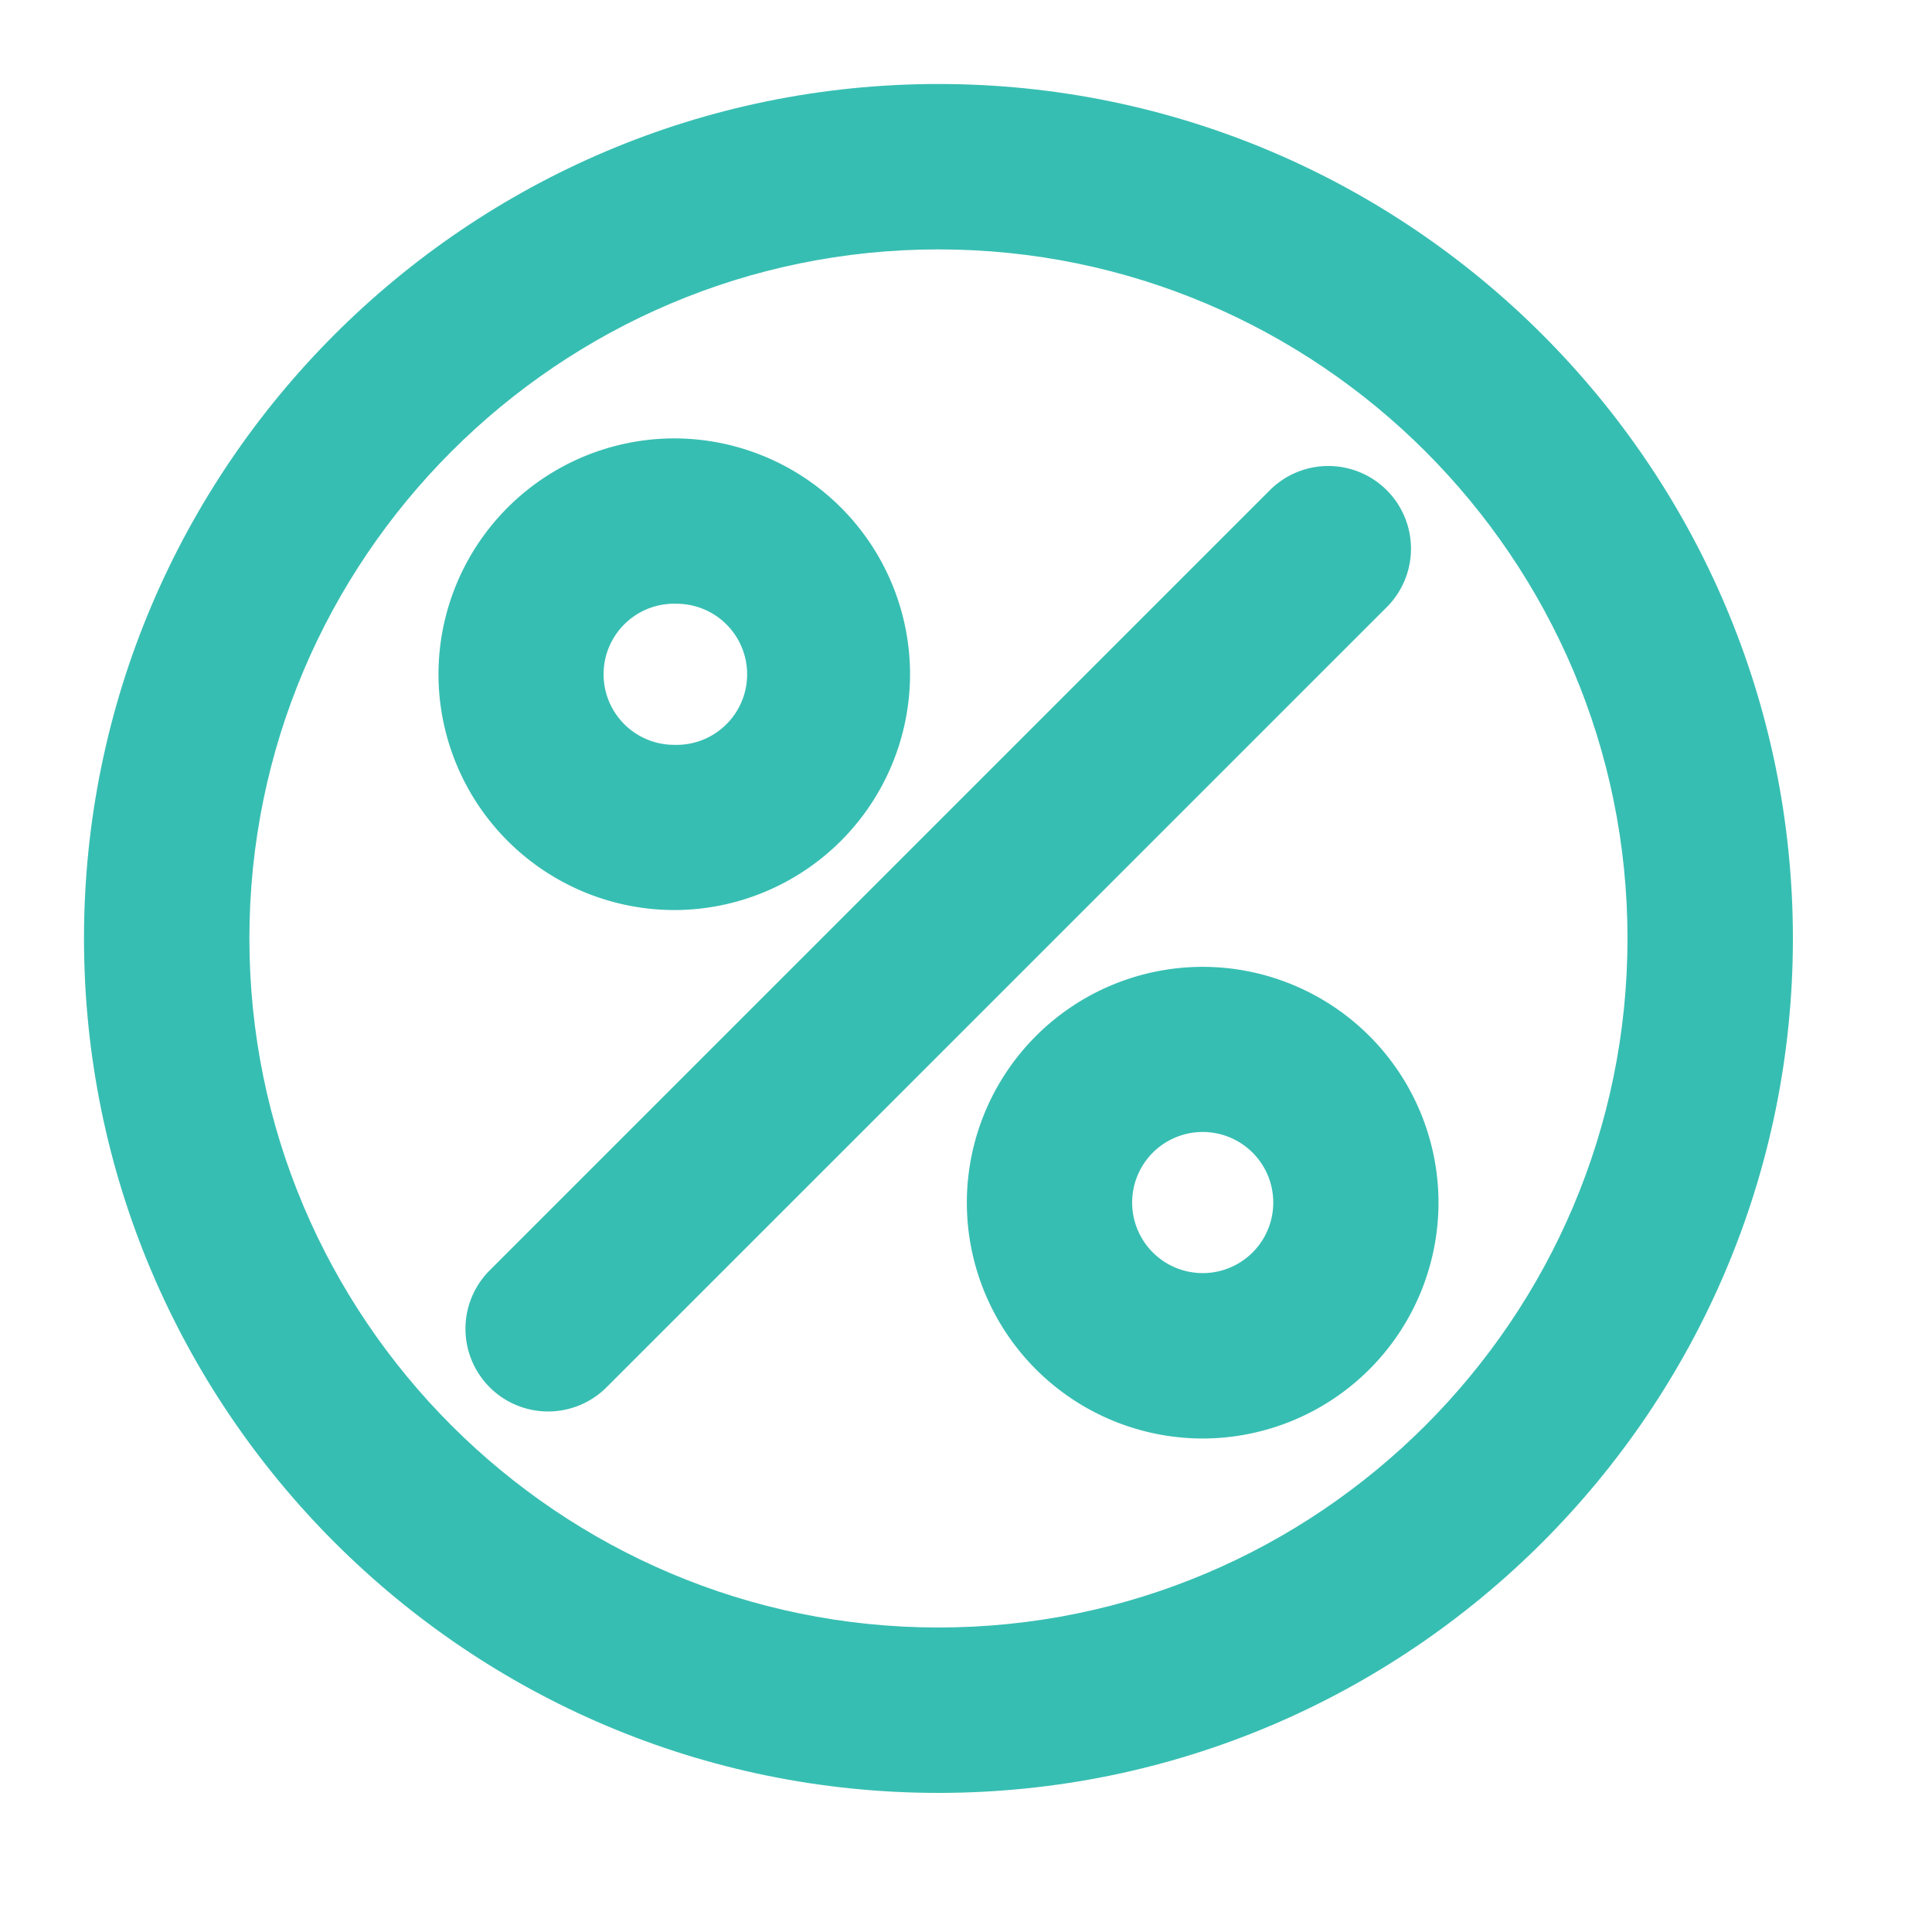
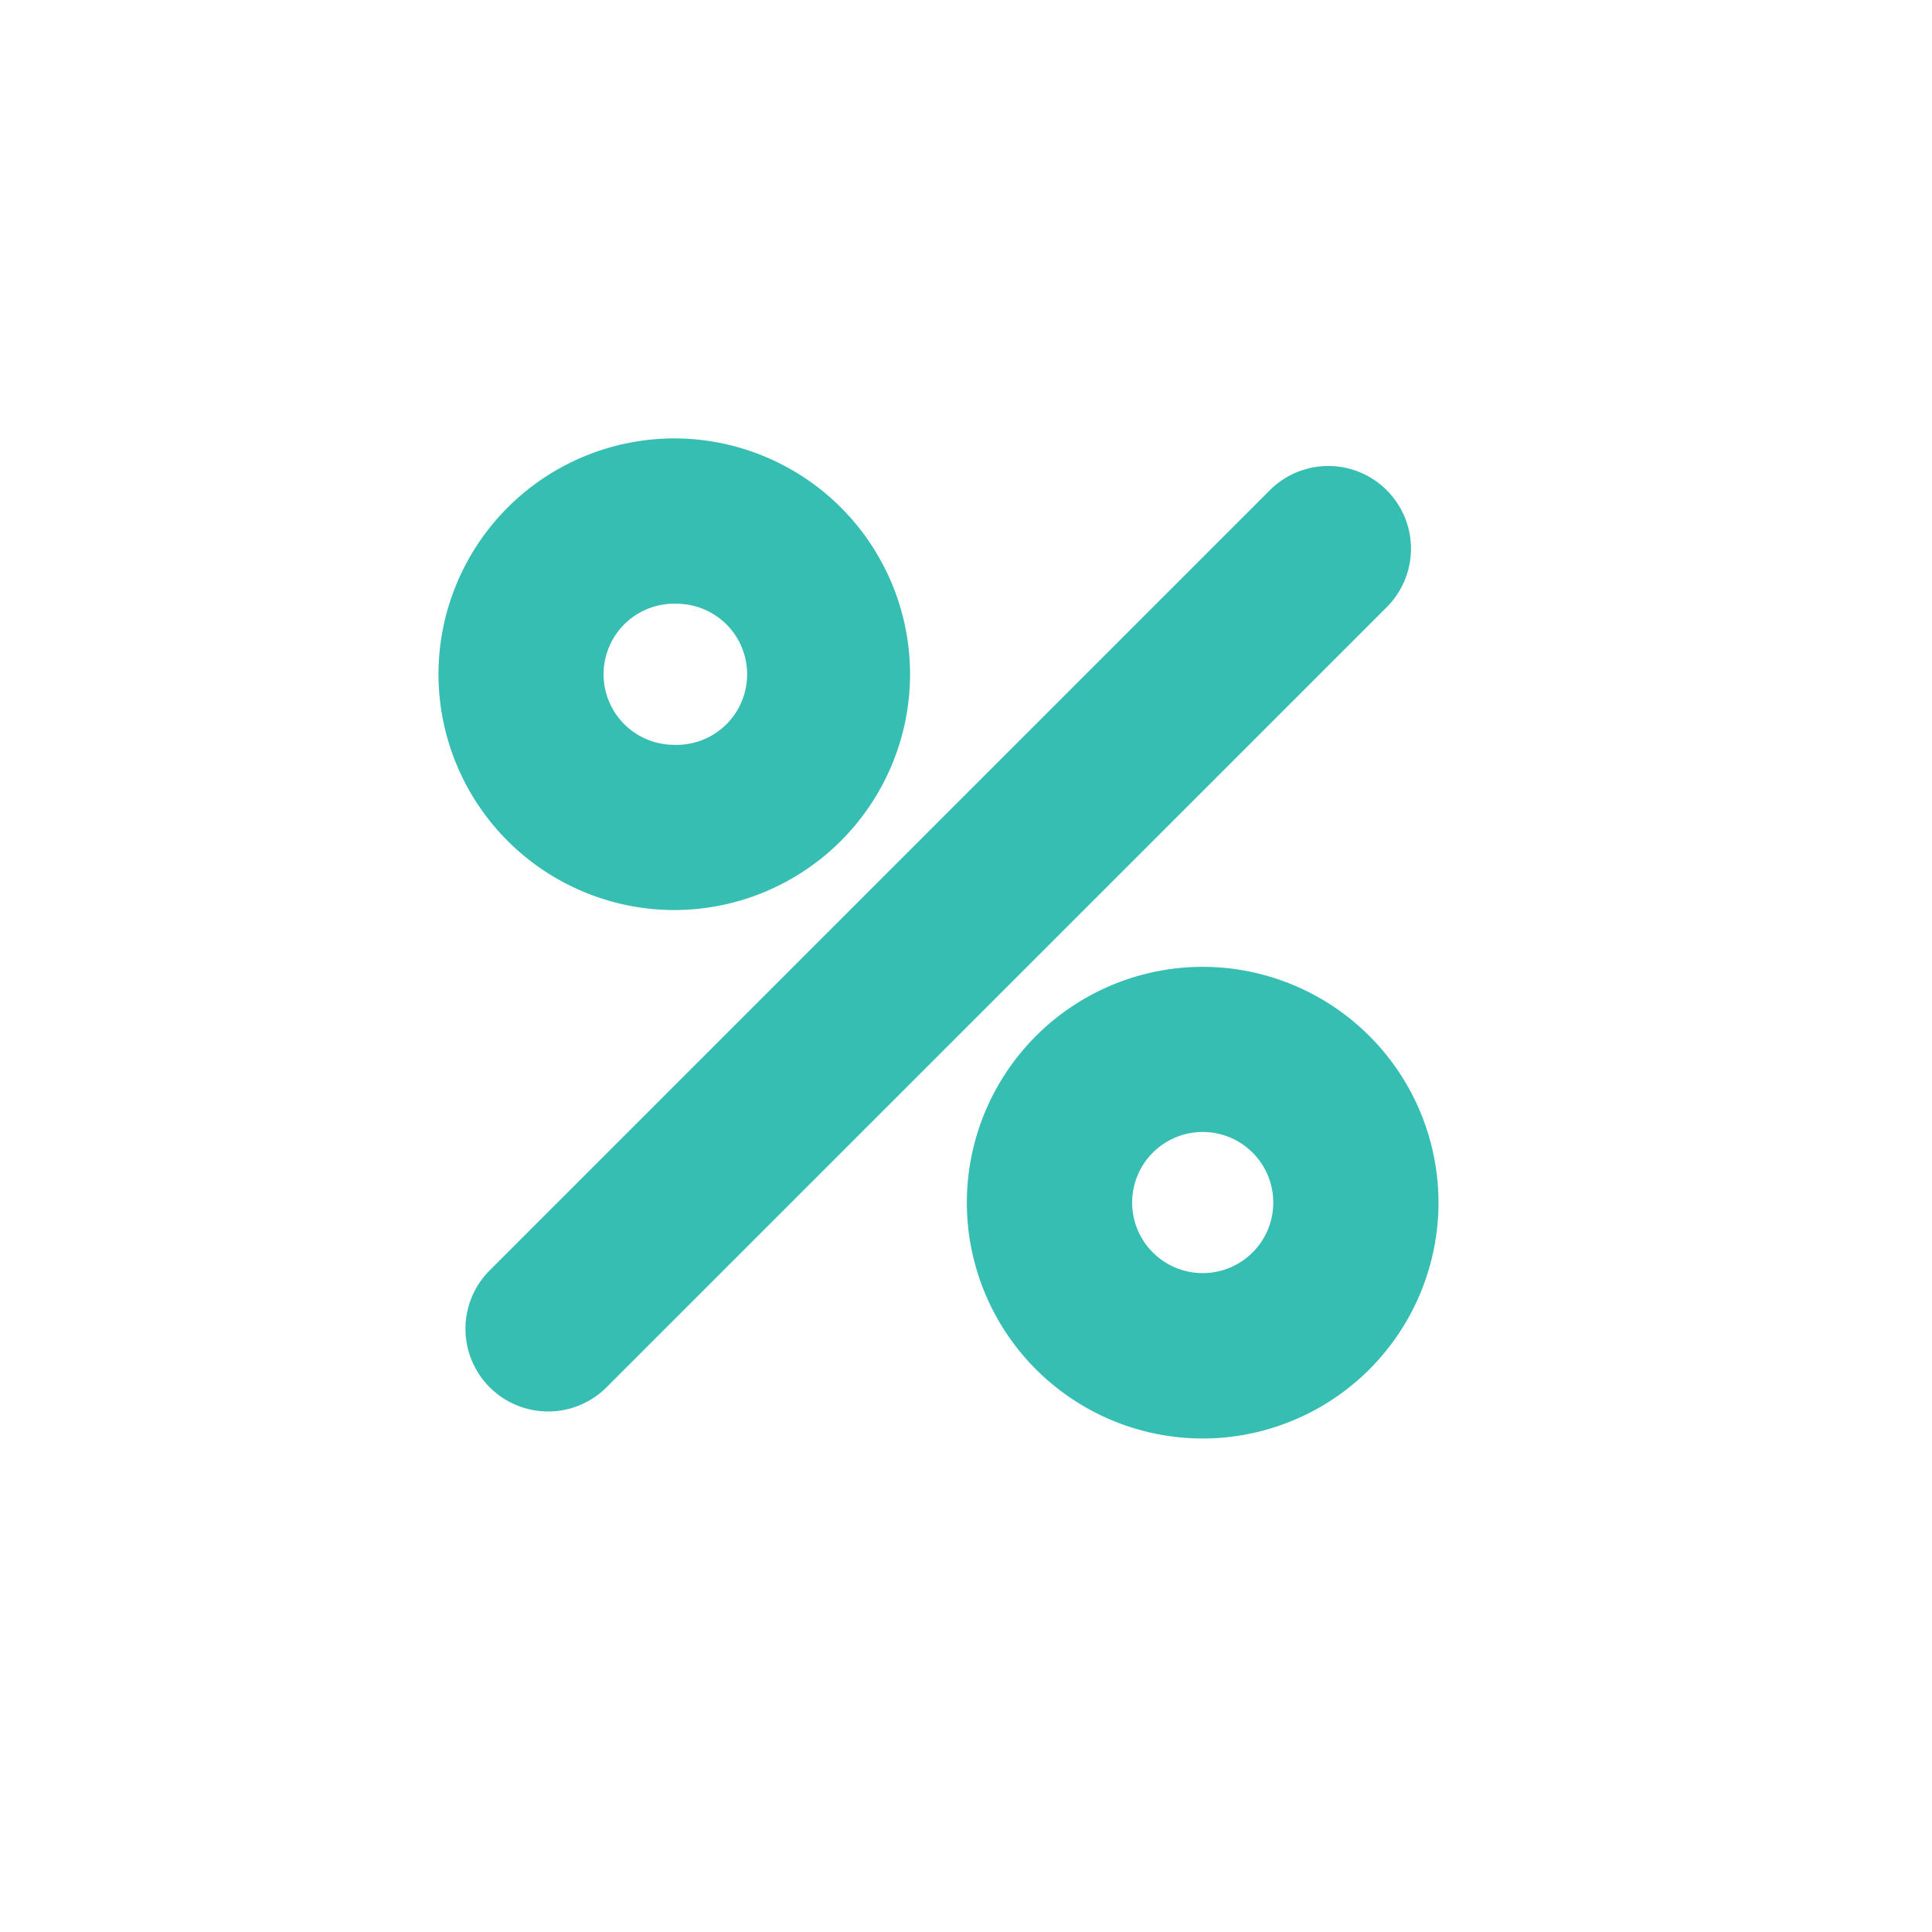
<svg xmlns="http://www.w3.org/2000/svg" width="23" height="23" fill="none">
-   <path d="M11.172 1C5.563 1 1 5.563 1 11.172c0 5.609 4.563 10.172 10.172 10.172 5.609 0 10.172-4.563 10.172-10.172C21.344 5.563 16.78 1 11.172 1zm0 18.375c-4.523 0-8.203-3.68-8.203-8.203s3.68-8.203 8.203-8.203 8.203 3.68 8.203 8.203-3.68 8.203-8.203 8.203z" fill="#37BEB2" />
  <path d="M8.026 10.834a2.811 2.811 0 0 0 2.808-2.807 2.81 2.81 0 0 0-2.808-2.808A2.811 2.811 0 0 0 5.22 8.027a2.811 2.811 0 0 0 2.807 2.807zm0-3.646a.84.84 0 1 1-.001 1.679.84.84 0 0 1 .001-1.68zM14.317 11.51a2.81 2.81 0 0 0-2.807 2.807 2.81 2.81 0 0 0 2.807 2.808 2.81 2.81 0 0 0 2.808-2.808 2.81 2.81 0 0 0-2.808-2.807zm0 3.646a.84.84 0 1 1 .002-1.68.84.84 0 0 1-.002 1.68zM16.509 5.836a.984.984 0 0 0-1.392 0l-9.28 9.28a.984.984 0 1 0 1.392 1.391l9.28-9.279a.984.984 0 0 0 0-1.392z" fill="#37BEB2" />
</svg>